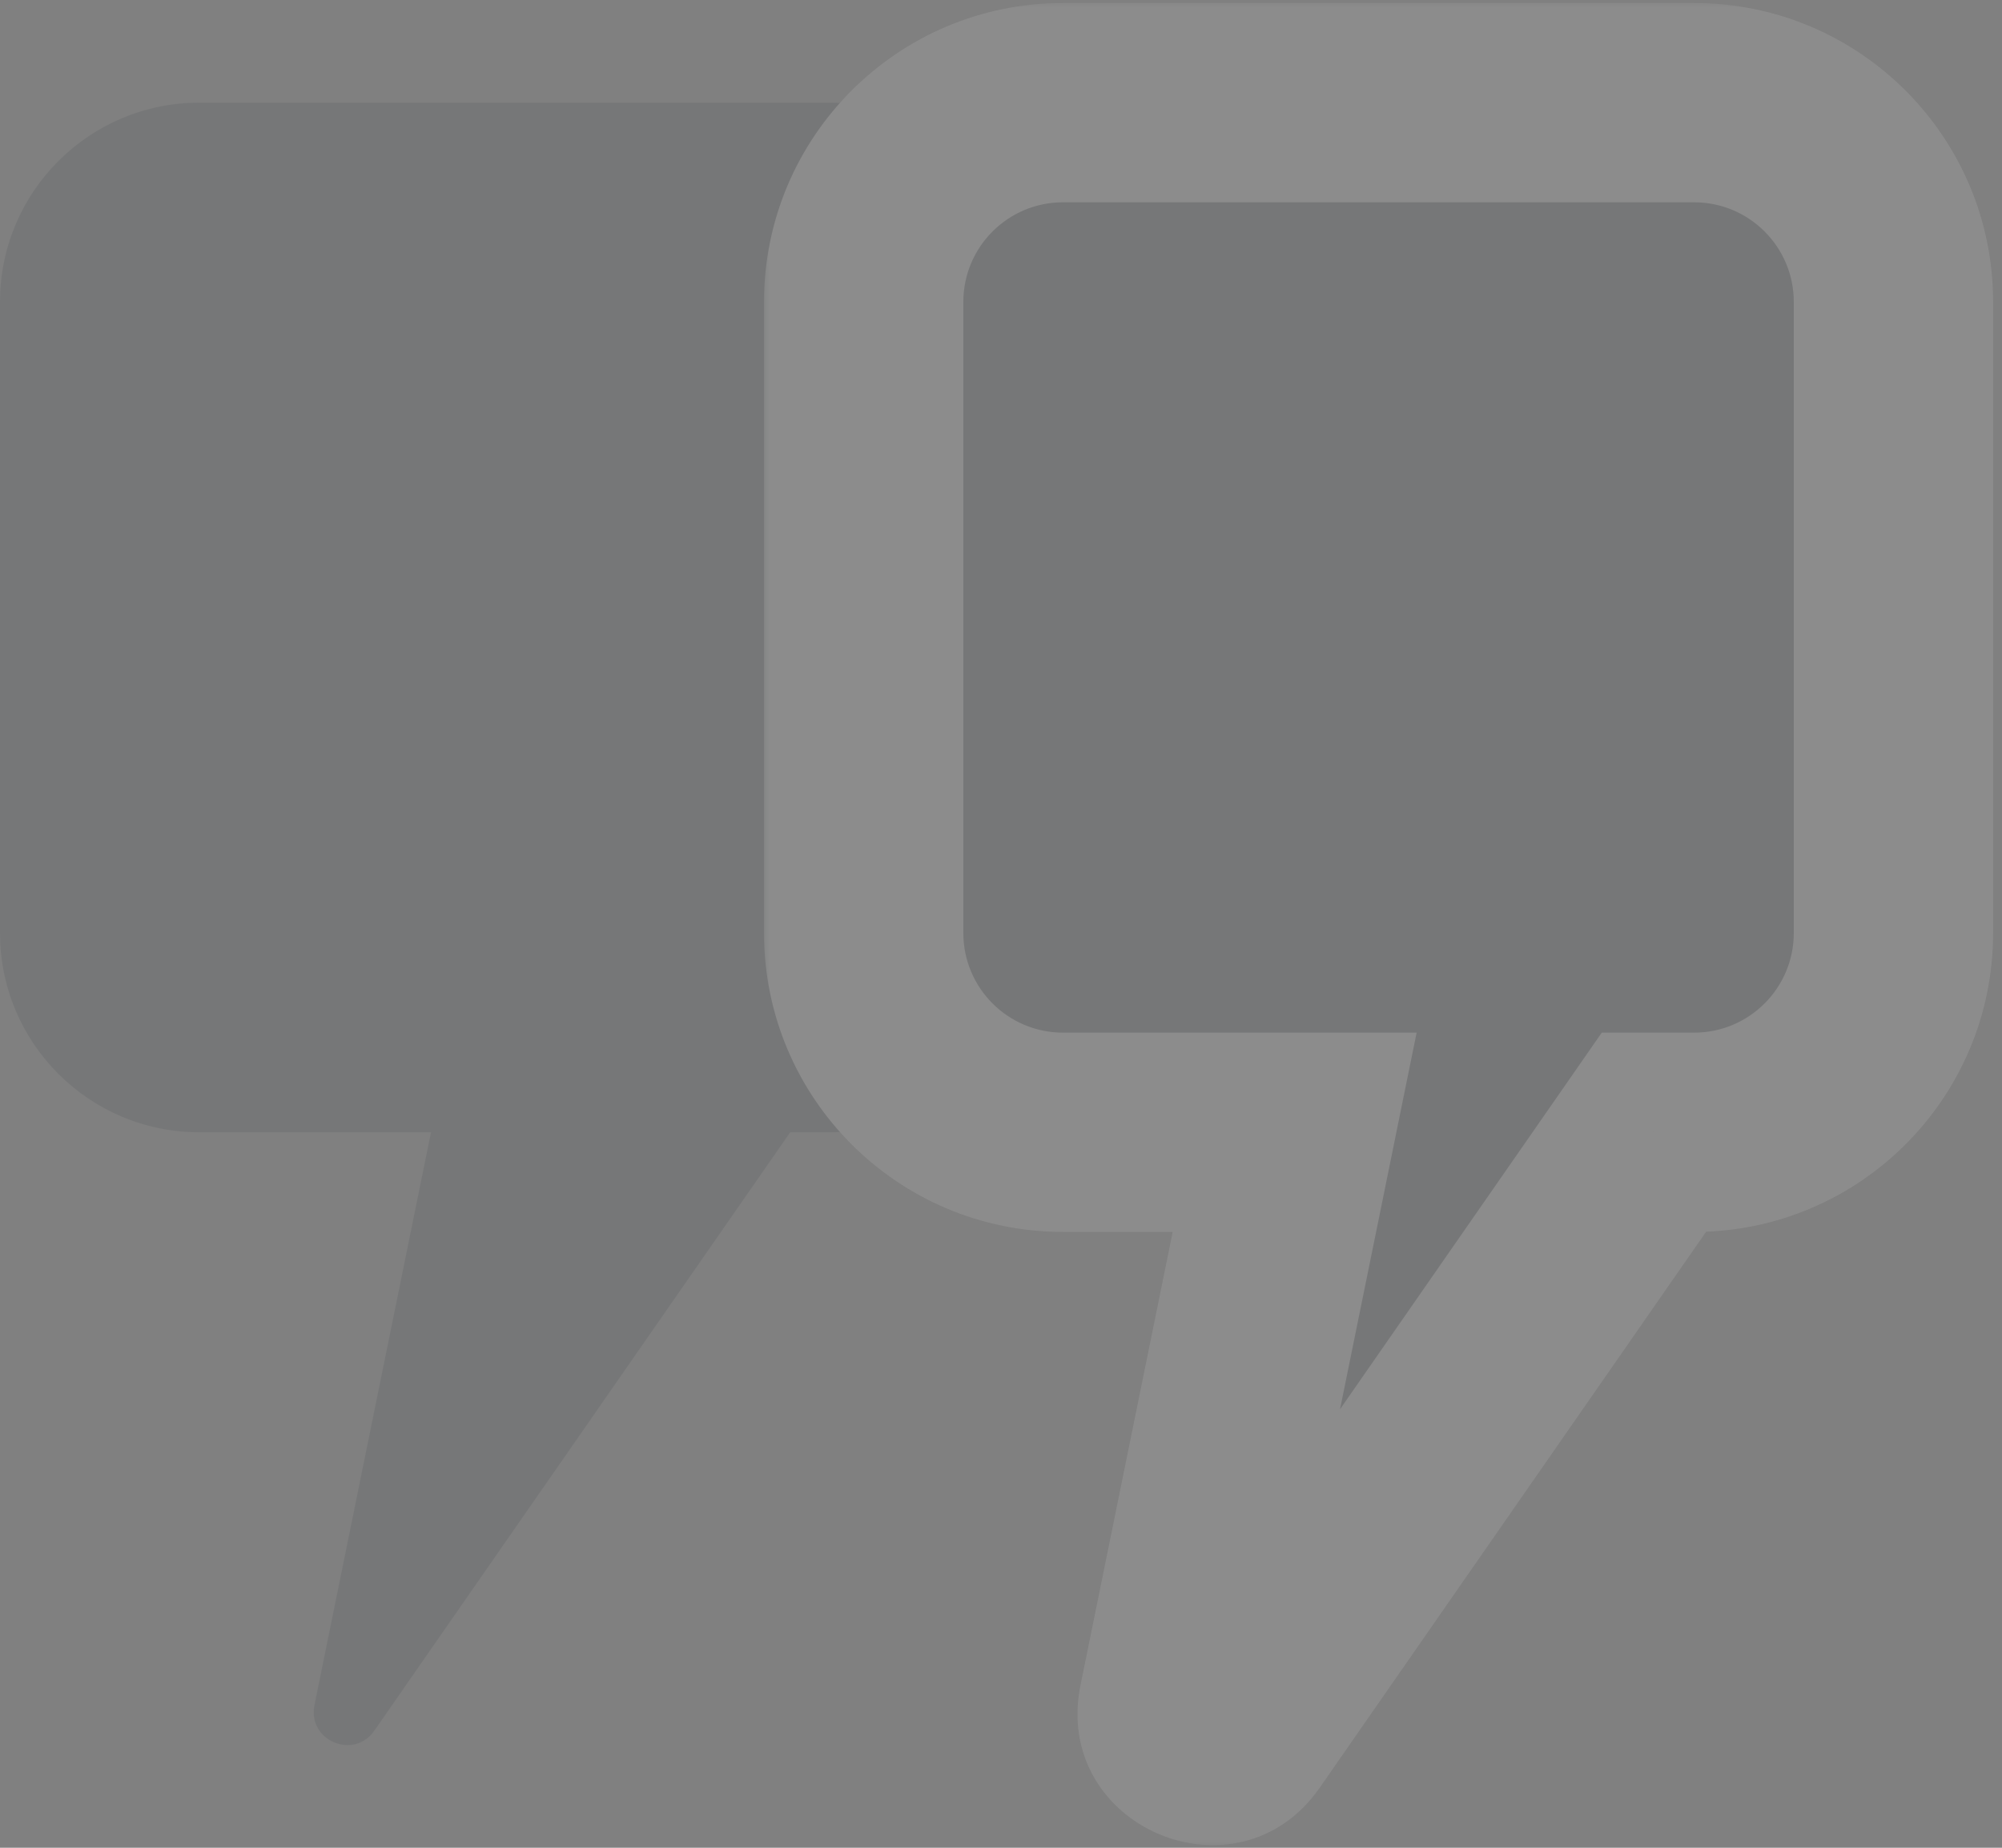
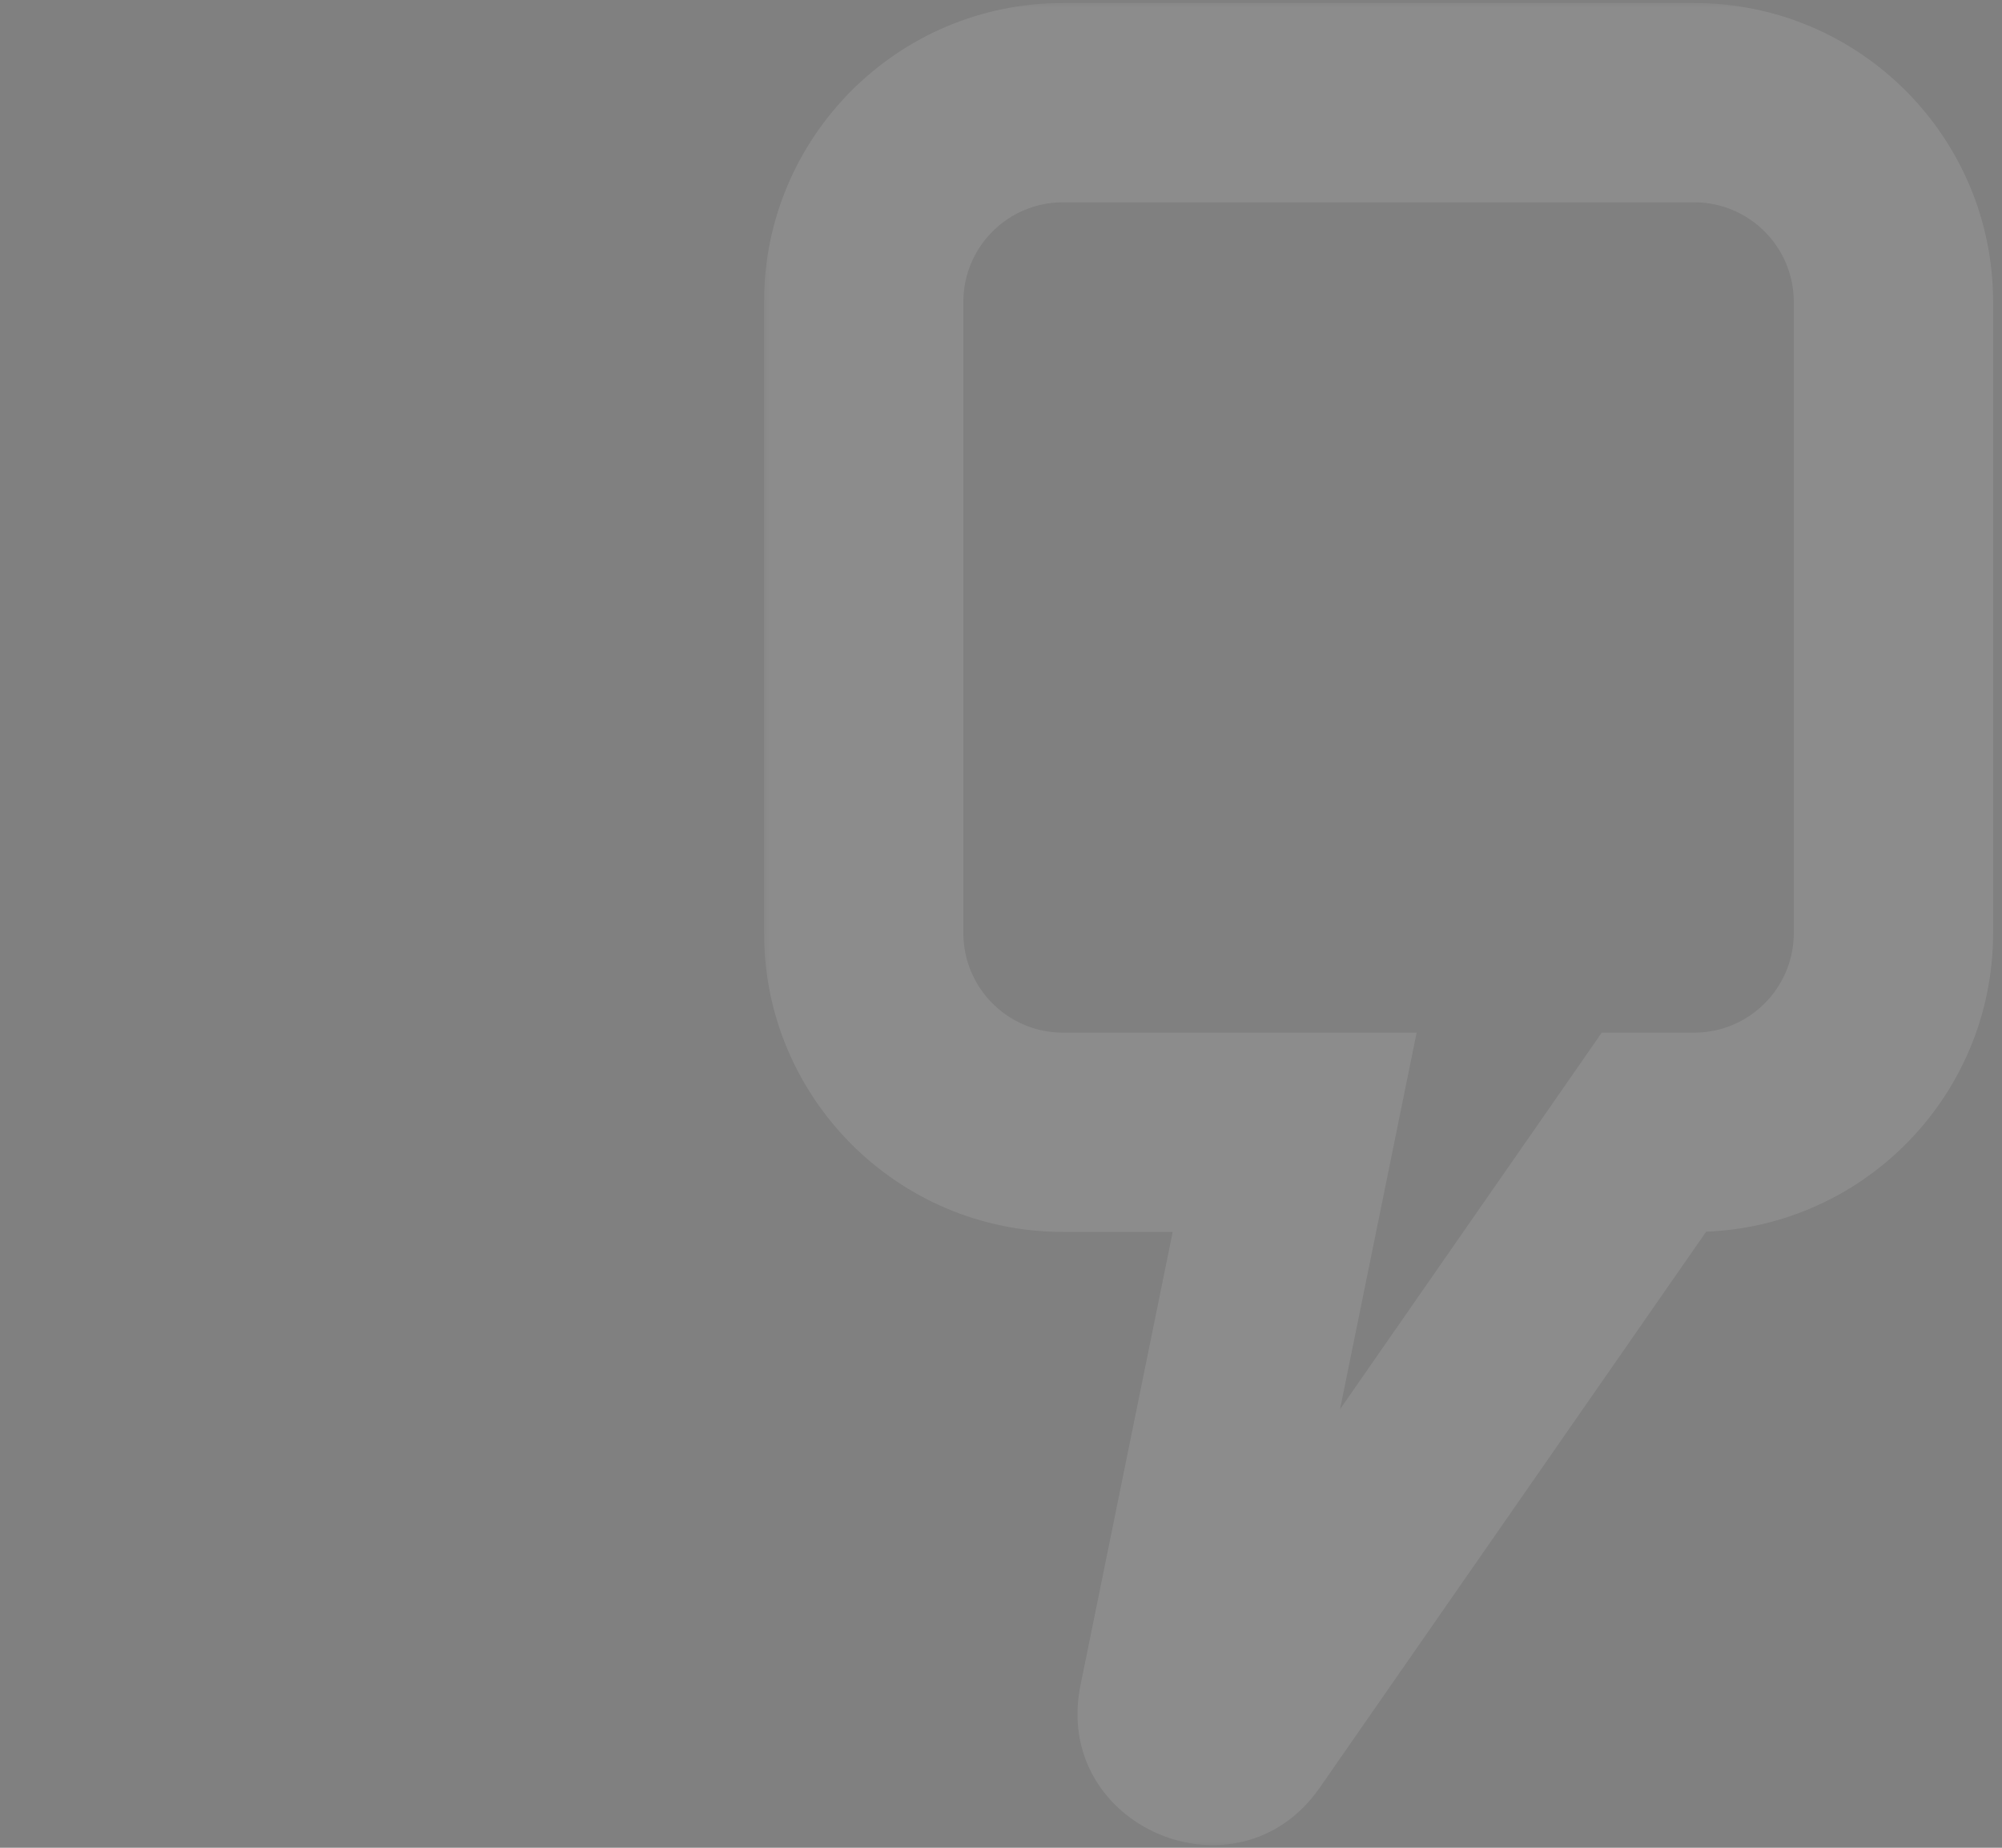
<svg xmlns="http://www.w3.org/2000/svg" width="117" height="108" viewBox="0 0 117 108" fill="none">
  <rect x="0" y="0" width="117" height="108" fill="#808080" stroke="none" />
  <g opacity="0.1">
-     <path fill-rule="evenodd" clip-rule="evenodd" d="M11.648 6C5.215 6 0 11.215 0 17.648V54.533C0 60.966 5.215 66.181 11.648 66.181H25.188L18.378 99.663C17.958 101.73 20.671 102.89 21.875 101.158L46.181 66.181H48.533C54.966 66.181 60.181 60.966 60.181 54.533V17.648C60.181 11.215 54.966 6 48.533 6H11.648Z" fill="#212B35" />
    <mask id="path-2-outside-1_236_69" maskUnits="userSpaceOnUse" x="44.475" y="0" width="73" height="108" fill="black">
      <rect fill="white" x="44.475" width="73" height="108" />
-       <path fill-rule="evenodd" clip-rule="evenodd" d="M62.123 6C55.69 6 50.475 11.215 50.475 17.648V54.533C50.475 60.966 55.69 66.181 62.123 66.181H75.663L68.853 99.663C68.432 101.73 71.145 102.89 72.349 101.158L96.655 66.181H99.008C105.441 66.181 110.656 60.966 110.656 54.533V17.648C110.656 11.215 105.441 6 99.008 6H62.123Z" />
    </mask>
-     <path fill-rule="evenodd" clip-rule="evenodd" d="M62.123 6C55.69 6 50.475 11.215 50.475 17.648V54.533C50.475 60.966 55.69 66.181 62.123 66.181H75.663L68.853 99.663C68.432 101.73 71.145 102.89 72.349 101.158L96.655 66.181H99.008C105.441 66.181 110.656 60.966 110.656 54.533V17.648C110.656 11.215 105.441 6 99.008 6H62.123Z" fill="#212B35" />
    <path d="M75.663 66.181L81.37 67.342L82.79 60.357H75.663V66.181ZM68.853 99.663L74.56 100.824L68.853 99.663ZM72.349 101.158L77.132 104.482L77.132 104.482L72.349 101.158ZM96.655 66.181V60.357H93.61L91.873 62.858L96.655 66.181ZM56.299 17.648C56.299 14.431 58.906 11.824 62.123 11.824V0.176C52.473 0.176 44.651 7.998 44.651 17.648H56.299ZM56.299 54.533V17.648H44.651V54.533H56.299ZM62.123 60.357C58.906 60.357 56.299 57.75 56.299 54.533H44.651C44.651 64.183 52.473 72.005 62.123 72.005V60.357ZM75.663 60.357H62.123V72.005H75.663V60.357ZM74.56 100.824L81.37 67.342L69.955 65.02L63.145 98.503L74.56 100.824ZM67.567 97.835C69.974 94.371 75.4 96.69 74.56 100.824L63.145 98.503C61.464 106.77 72.317 111.41 77.132 104.482L67.567 97.835ZM91.873 62.858L67.567 97.835L77.132 104.482L101.438 69.505L91.873 62.858ZM99.008 60.357H96.655V72.005H99.008V60.357ZM104.832 54.533C104.832 57.75 102.224 60.357 99.008 60.357V72.005C108.657 72.005 116.48 64.183 116.48 54.533H104.832ZM104.832 17.648V54.533H116.48V17.648H104.832ZM99.008 11.824C102.224 11.824 104.832 14.431 104.832 17.648H116.48C116.48 7.998 108.657 0.176 99.008 0.176V11.824ZM62.123 11.824H99.008V0.176H62.123V11.824Z" fill="white" mask="url(#path-2-outside-1_236_69)" />
  </g>
</svg>